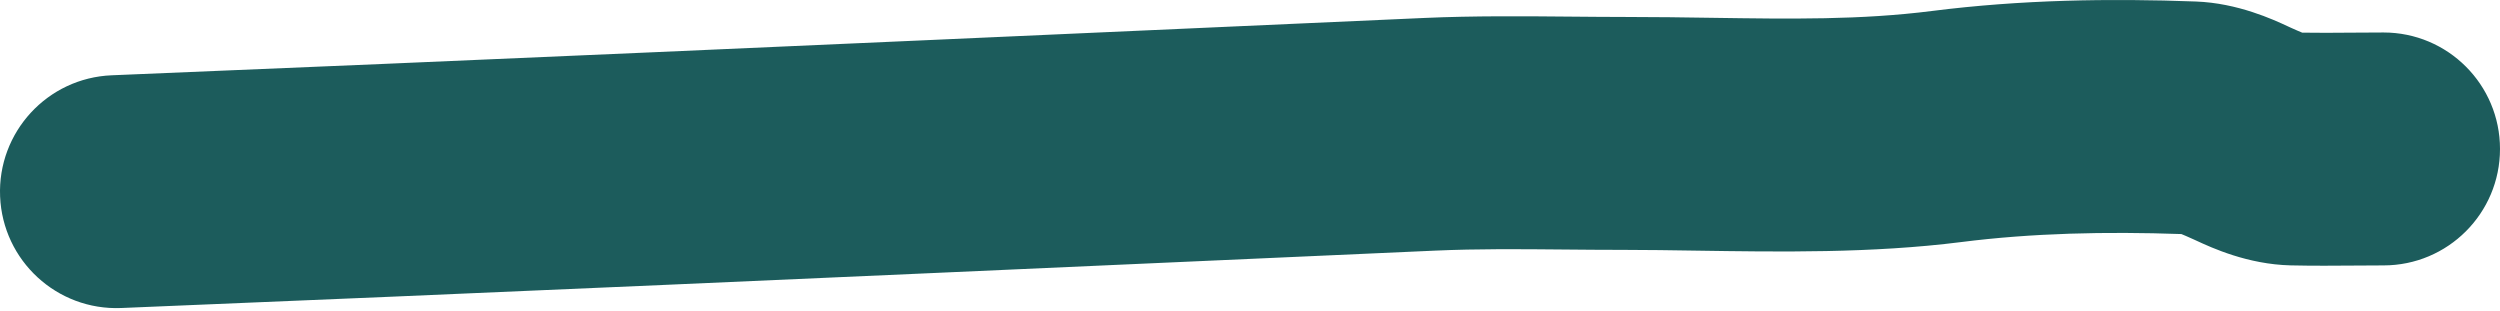
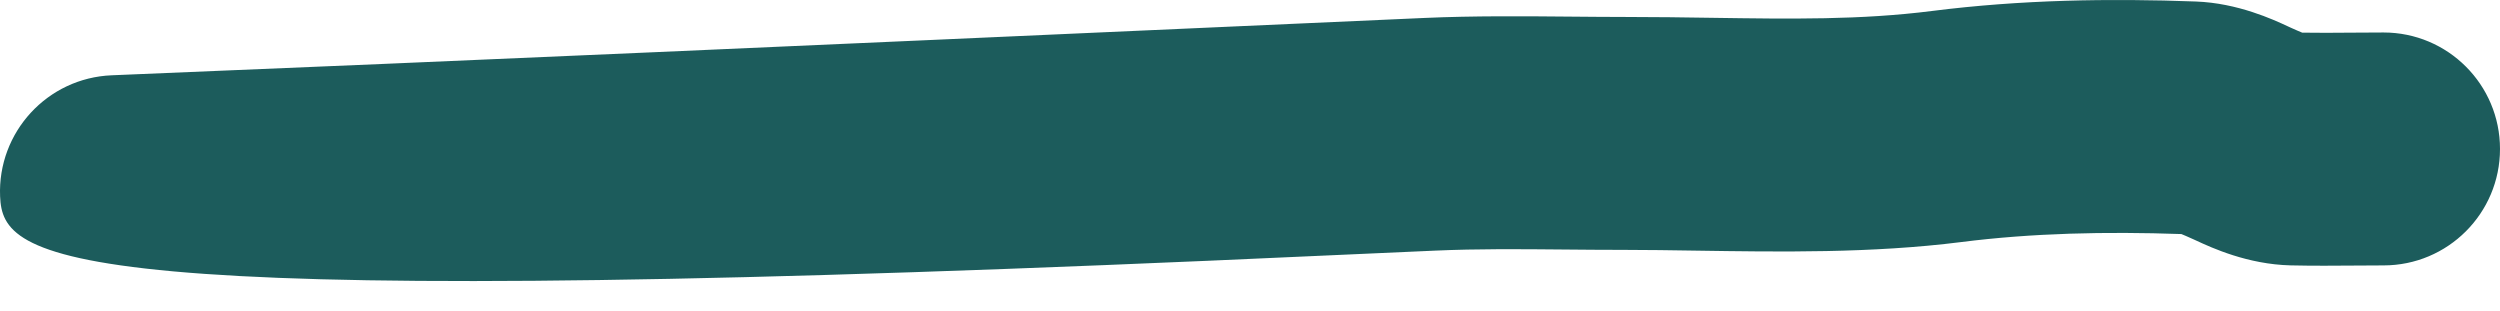
<svg xmlns="http://www.w3.org/2000/svg" width="644" height="80" viewBox="0 0 644 80" fill="none">
-   <path fill-rule="evenodd" clip-rule="evenodd" d="M561.924 60.293C542.484 59.615 523.455 60.039 505.221 62.353C482.268 65.266 458.198 64.893 436.91 64.564C430.484 64.465 424.312 64.369 418.5 64.369C413.012 64.369 407.794 64.321 402.742 64.275C391.264 64.17 380.644 64.073 369.669 64.562C350.206 65.429 330.74 66.299 311.269 67.17C217.976 71.342 124.599 75.517 31.229 79.344C14.674 80.022 0.704 67.152 0.025 50.598C-0.653 34.043 12.217 20.073 28.771 19.394C122.018 15.573 215.262 11.403 308.551 7.232C328.031 6.36 347.513 5.489 366.998 4.621C379.668 4.057 392.847 4.176 405 4.286C409.682 4.328 414.211 4.369 418.5 4.369C426.375 4.369 433.858 4.481 441.06 4.588C461.298 4.889 479.328 5.157 497.668 2.83C520.612 -0.082 543.621 -0.442 565.687 0.39C576.468 0.797 585.612 5.047 589.331 6.776C589.61 6.905 589.858 7.02 590.074 7.119C591.558 7.795 592.507 8.191 593.047 8.41C597.171 8.482 601.086 8.45 605.383 8.414C608.059 8.392 610.884 8.369 614 8.369C630.569 8.369 644 21.801 644 38.369C644 54.938 630.569 68.369 614 68.369C611.915 68.369 609.605 68.387 607.167 68.406C601.743 68.448 595.685 68.495 590.064 68.361C578.992 68.097 569.719 63.808 565.871 62.029C565.62 61.913 565.392 61.807 565.188 61.715C563.503 60.947 562.472 60.518 561.924 60.293Z" fill="#1C5C5C" />
+   <path fill-rule="evenodd" clip-rule="evenodd" d="M561.924 60.293C542.484 59.615 523.455 60.039 505.221 62.353C482.268 65.266 458.198 64.893 436.91 64.564C430.484 64.465 424.312 64.369 418.5 64.369C413.012 64.369 407.794 64.321 402.742 64.275C391.264 64.17 380.644 64.073 369.669 64.562C350.206 65.429 330.74 66.299 311.269 67.17C14.674 80.022 0.704 67.152 0.025 50.598C-0.653 34.043 12.217 20.073 28.771 19.394C122.018 15.573 215.262 11.403 308.551 7.232C328.031 6.36 347.513 5.489 366.998 4.621C379.668 4.057 392.847 4.176 405 4.286C409.682 4.328 414.211 4.369 418.5 4.369C426.375 4.369 433.858 4.481 441.06 4.588C461.298 4.889 479.328 5.157 497.668 2.83C520.612 -0.082 543.621 -0.442 565.687 0.39C576.468 0.797 585.612 5.047 589.331 6.776C589.61 6.905 589.858 7.02 590.074 7.119C591.558 7.795 592.507 8.191 593.047 8.41C597.171 8.482 601.086 8.45 605.383 8.414C608.059 8.392 610.884 8.369 614 8.369C630.569 8.369 644 21.801 644 38.369C644 54.938 630.569 68.369 614 68.369C611.915 68.369 609.605 68.387 607.167 68.406C601.743 68.448 595.685 68.495 590.064 68.361C578.992 68.097 569.719 63.808 565.871 62.029C565.62 61.913 565.392 61.807 565.188 61.715C563.503 60.947 562.472 60.518 561.924 60.293Z" fill="#1C5C5C" />
</svg>